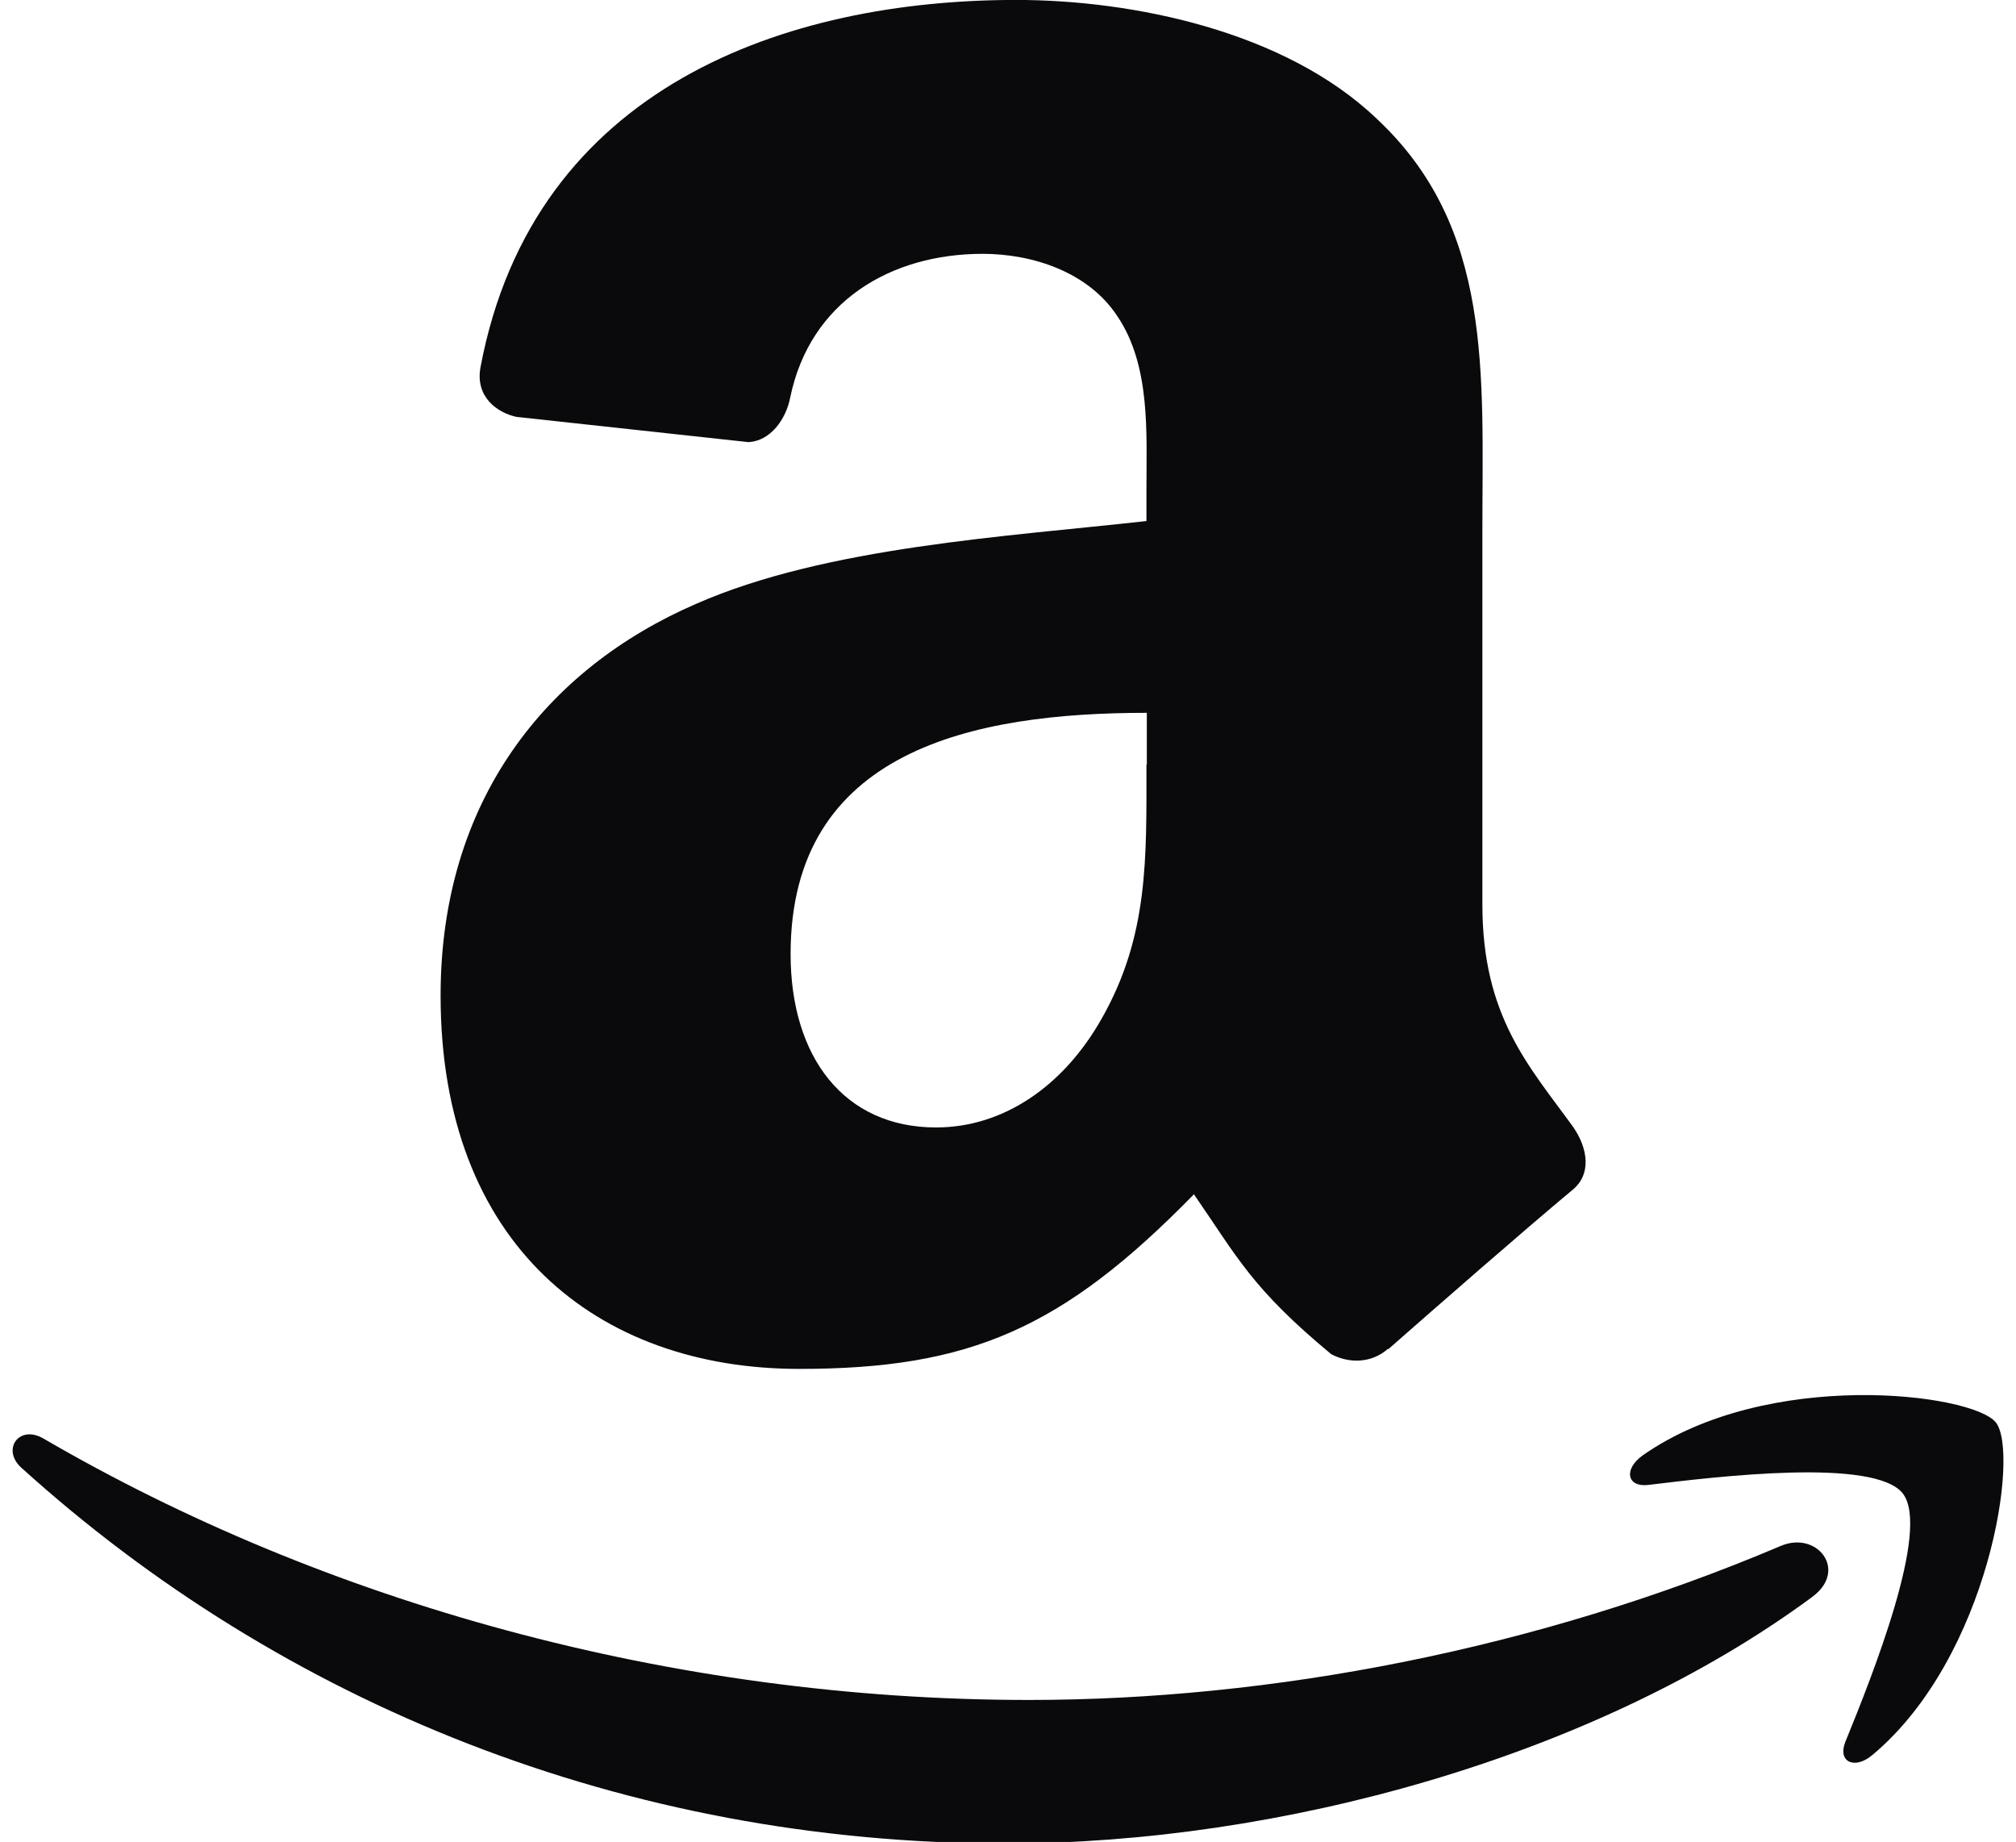
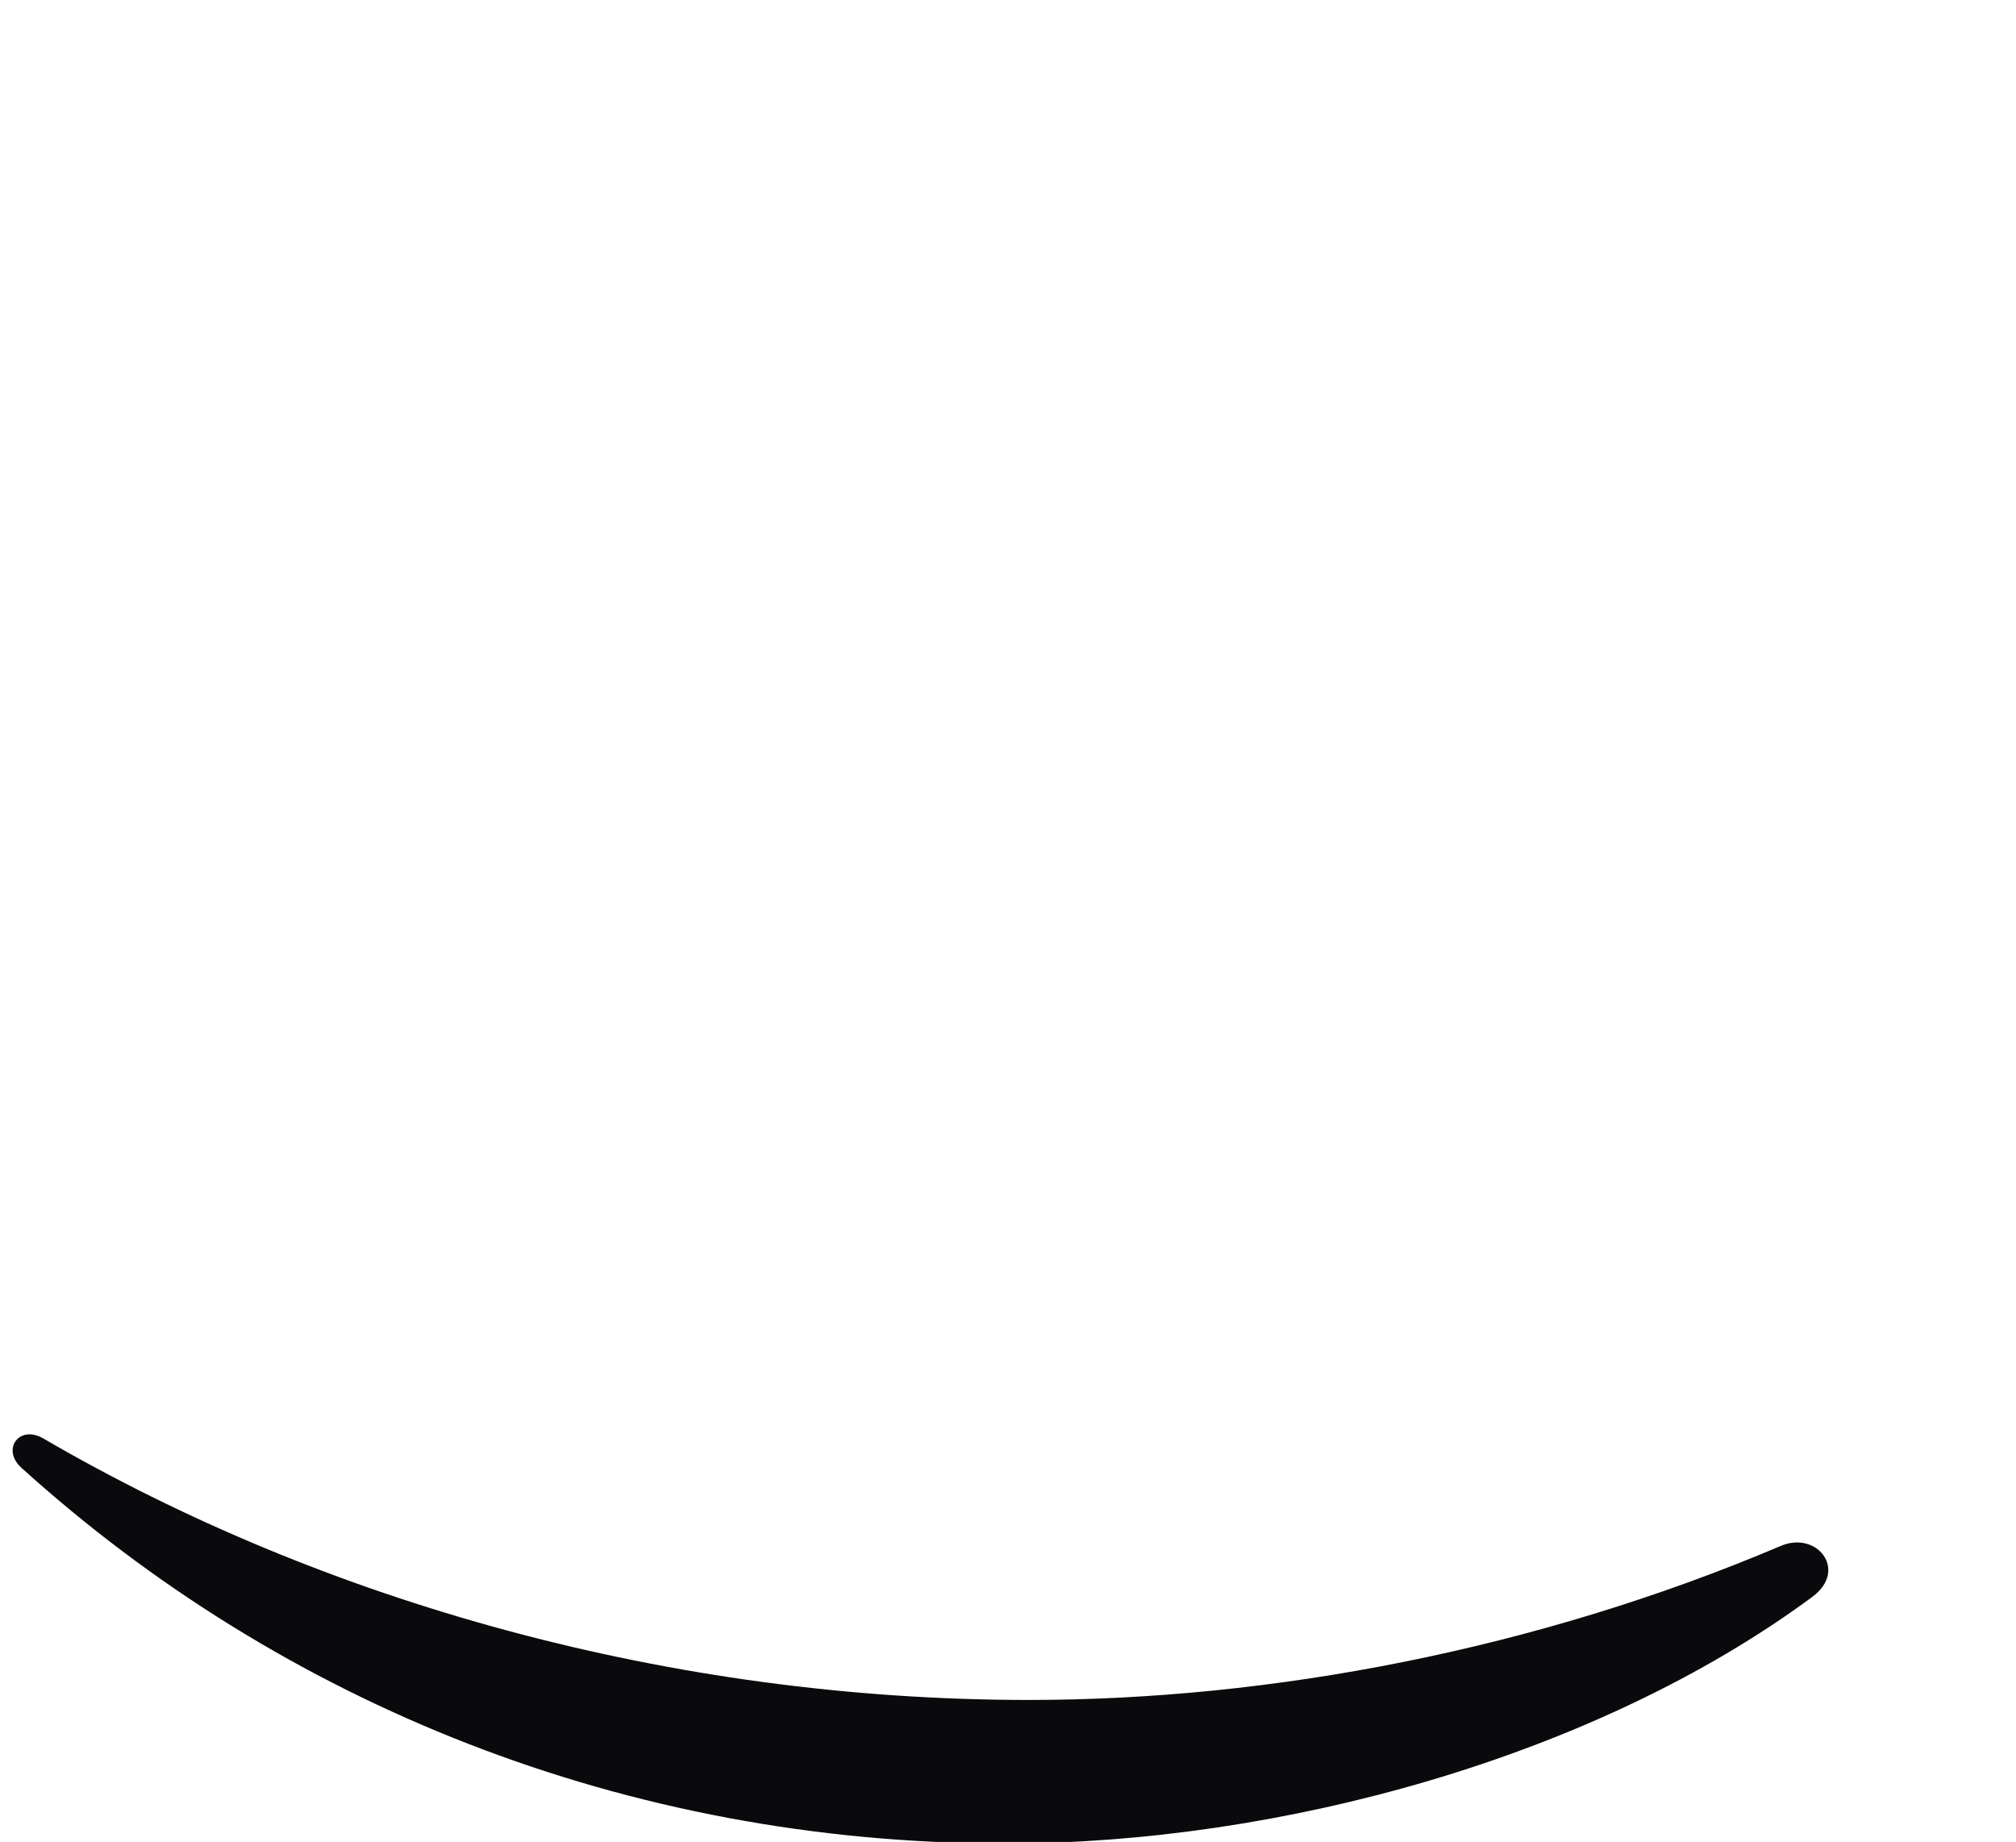
<svg xmlns="http://www.w3.org/2000/svg" fill="#0a090c" height="29.6" preserveAspectRatio="xMidYMid meet" version="1" viewBox="-0.2 2.0 32.4 29.6" width="32.4" zoomAndPan="magnify">
  <g id="change1_1">
    <path d="M28.925 27.663c-3.506 2.587-8.581 3.962-12.956 3.962-6.131 0-11.65-2.262-15.825-6.038-0.325-0.294-0.038-0.7 0.356-0.469 4.506 2.625 10.081 4.2 15.838 4.2 3.881 0 8.15-0.806 12.081-2.475 0.587-0.25 1.087 0.394 0.506 0.819z" />
  </g>
  <g id="change1_2">
-     <path d="M30.381 26c-0.45-0.575-2.962-0.275-4.094-0.137-0.344 0.038-0.394-0.256-0.087-0.475 2.006-1.406 5.294-1 5.675-0.531 0.387 0.475-0.1 3.769-1.981 5.344-0.288 0.244-0.563 0.113-0.438-0.206 0.431-1.056 1.375-3.419 0.925-3.994z" />
-   </g>
+     </g>
  <g id="change1_3">
-     <path d="M22.106 23.675l0.006 0.006c0.775-0.681 2.169-1.9 2.956-2.556 0.313-0.25 0.256-0.669 0.012-1.019-0.706-0.975-1.456-1.769-1.456-3.569v-6c0-2.544 0.175-4.875-1.694-6.625-1.475-1.413-3.925-1.913-5.8-1.913-3.662 0-7.75 1.369-8.606 5.894-0.094 0.481 0.263 0.738 0.575 0.806l3.731 0.406c0.35-0.019 0.6-0.363 0.669-0.713 0.319-1.556 1.625-2.313 3.094-2.313 0.794 0 1.694 0.287 2.163 1 0.538 0.794 0.469 1.875 0.469 2.794v0.5c-2.231 0.25-5.15 0.412-7.238 1.331-2.412 1.044-4.106 3.169-4.106 6.294 0 4 2.519 6 5.763 6 2.738 0 4.231-0.644 6.344-2.806 0.7 1.012 0.925 1.506 2.206 2.569 0.294 0.156 0.656 0.144 0.913-0.087zM18.225 14.287c0 1.5 0.038 2.75-0.719 4.081-0.613 1.087-1.581 1.75-2.662 1.75-1.475 0-2.338-1.125-2.338-2.788 0-3.281 2.944-3.875 5.725-3.875v0.831z" />
-   </g>
+     </g>
</svg>